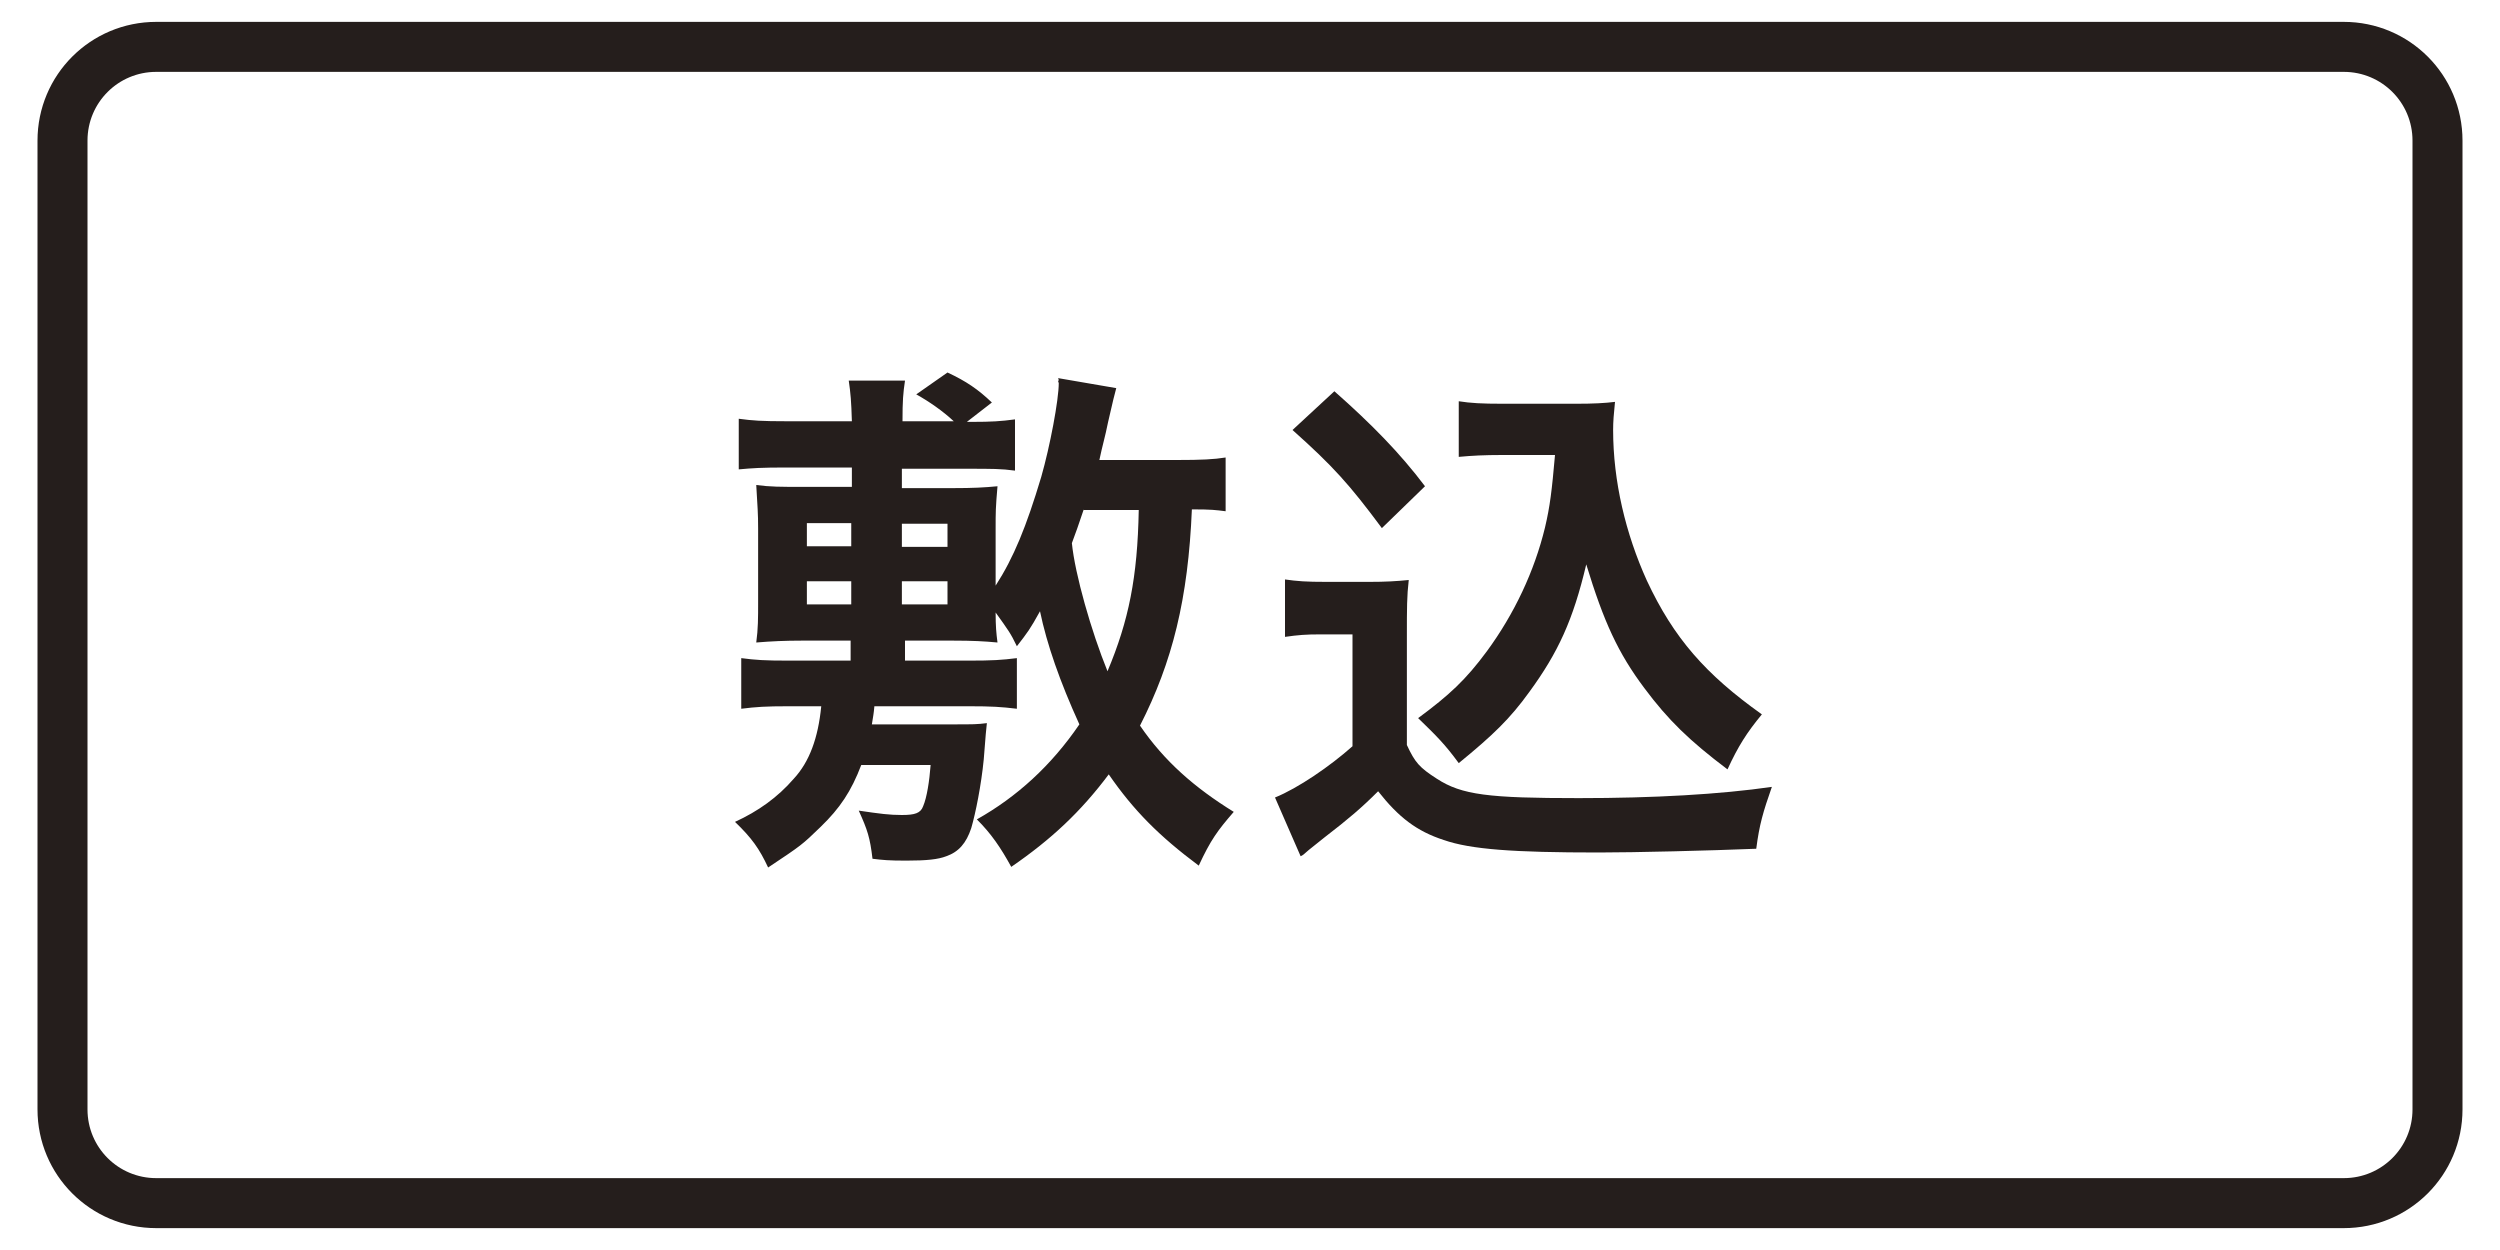
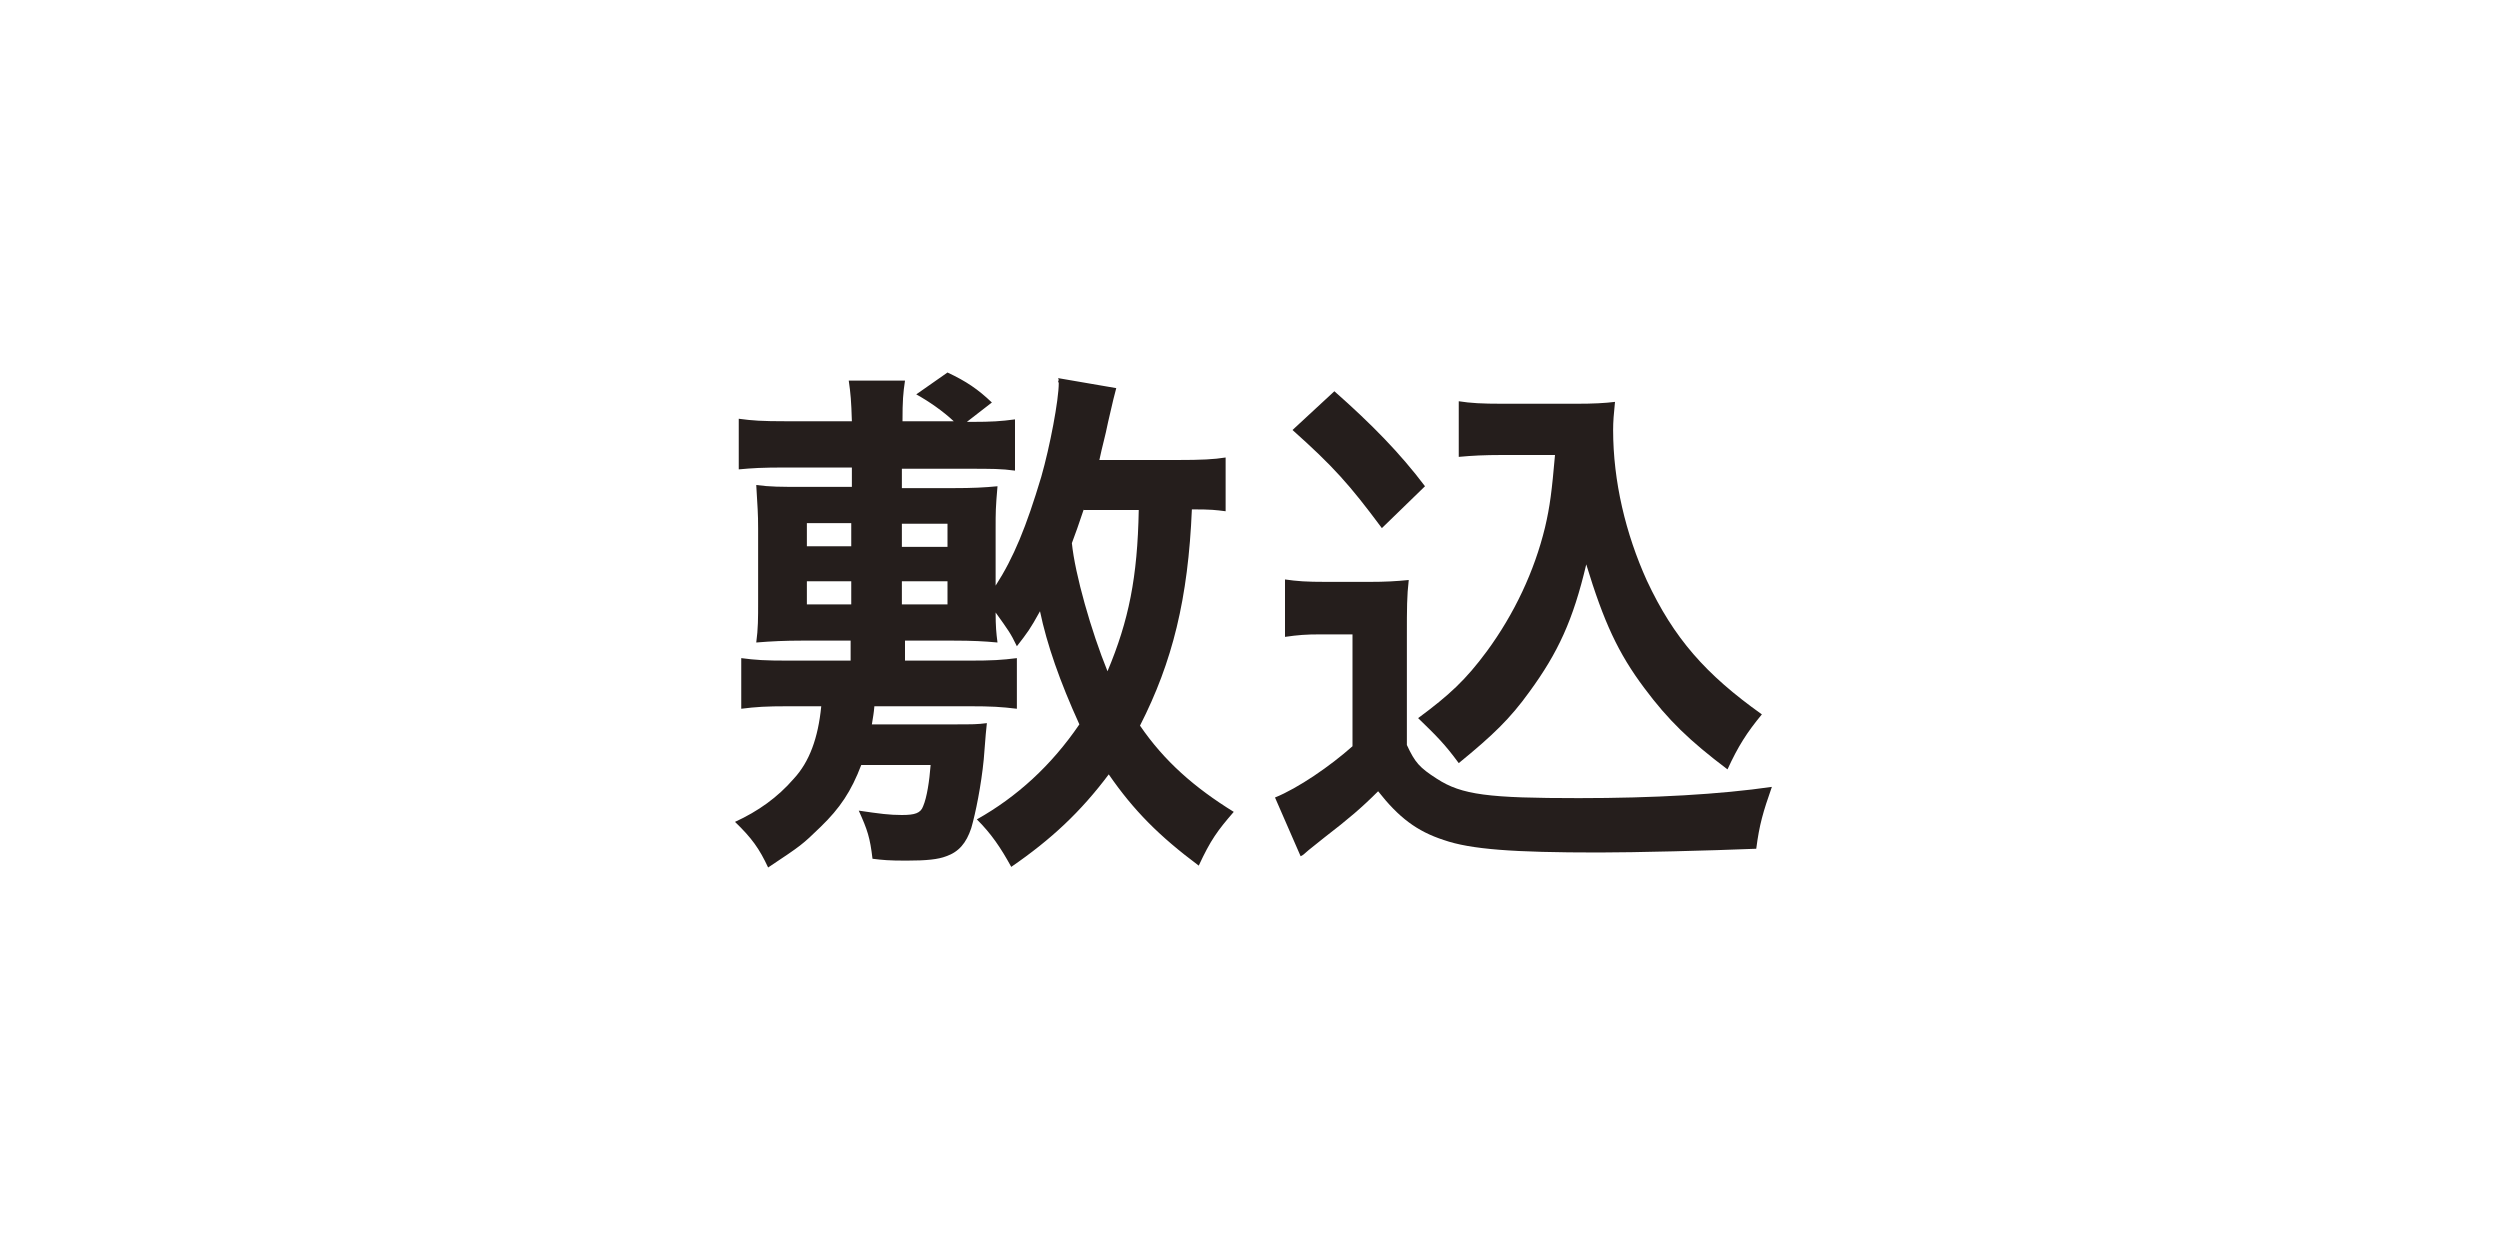
<svg xmlns="http://www.w3.org/2000/svg" version="1.1" id="レイヤー_1" x="0px" y="0px" width="400px" height="200px" viewBox="0 0 400 200" style="enable-background:new 0 0 400 200;" xml:space="preserve">
  <style type="text/css">
	.st0{fill:#251E1C;}
	.st1{fill:none;stroke:#251E1C;stroke-width:8;}
</style>
  <g>
    <g>
      <path class="st0" d="M196.1,81.8c-1.6-0.2-2.2-0.3-5.4-0.3c-0.6,14.3-3.1,24.4-8.3,34.6c3.9,5.7,8.7,9.9,15,13.8    c-2.6,3-3.7,4.5-5.6,8.6c-6.3-4.7-10.4-8.8-14.4-14.6c-4.5,6-9.2,10.4-15.6,14.8c-1.7-3.1-3.2-5.3-5.5-7.6    c6.4-3.6,11.9-8.6,16.4-15.2c-3.1-6.8-5.2-12.8-6.3-18.1c-1.6,2.9-2,3.4-3.7,5.6c-1-2.1-1.4-2.6-3.4-5.4c0,2.2,0.1,3.3,0.3,4.8    c-2.1-0.2-4-0.3-7.1-0.3h-7.7v3.2h10.2c3.8,0,5.3-0.1,7.7-0.4v8.1c-2.5-0.3-4-0.4-7.7-0.4h-15.1c-0.1,1.2-0.2,1.6-0.4,2.9h12.8    c3.5,0,4,0,5.6-0.2c-0.1,0.9-0.2,1.8-0.5,5.8c-0.4,4.1-1.3,8.6-2,11c-0.8,2.4-2,3.8-4,4.5c-1.3,0.5-3.1,0.7-6.4,0.7    c-2.8,0-3.8-0.1-5.4-0.3c-0.4-3.4-0.8-4.6-2.2-7.7c3.4,0.5,4.9,0.7,6.9,0.7c2.1,0,3-0.3,3.4-1.4c0.6-1.4,1-4,1.2-6.6h-11.1    c-1.6,4.2-3.4,6.9-6.5,9.9c-3,2.9-3,2.9-8.4,6.5c-1.4-3-2.6-4.7-5.3-7.3c3.7-1.7,6.8-3.9,9.4-6.9c2.5-2.7,3.9-6.5,4.4-11.6h-5.2    c-3.7,0-5.2,0.1-7.6,0.4v-8.1c2.3,0.3,3.7,0.4,7.6,0.4h9.9v-3.2h-7.8c-2.7,0-4.9,0.1-7.3,0.3c0.3-2.2,0.3-3.9,0.3-6.5V84.6    c0-2.6-0.1-3.4-0.3-7c2.2,0.3,4,0.3,7.2,0.3h8.1v-3.1h-10.5c-4,0-5.4,0.1-7.6,0.3V67c2.2,0.3,3.7,0.4,7.6,0.4h10.5    c-0.1-3.3-0.2-4.4-0.5-6.5h9c-0.3,2-0.4,3.2-0.4,6.5h8.2c-1.7-1.6-4-3.2-6-4.3l5-3.5c3,1.4,4.9,2.7,7.1,4.8l-4,3.1h0.9    c3,0,4.6-0.1,6.8-0.4v8.2c-2.2-0.3-3.6-0.3-7.7-0.3h-10.4v3.1h8.1c3.3,0,5.1-0.1,7.2-0.3c-0.3,3.5-0.3,4-0.3,7v8.9    c2.9-4.5,4.9-9.4,7.3-17.4c1.4-4.9,2.8-12.3,2.8-15l-0.1-0.3c0-0.1,0.1-0.1,0.1-0.2s-0.1-0.2-0.1-0.3l9.3,1.6    c-0.4,1.5-0.4,1.5-1.3,5.4c-0.5,2.5-0.9,3.7-1.4,6.1h12.4c4,0,5.9-0.1,7.8-0.4V81.8z M129.1,83.7v3.7h7.1v-3.7H129.1z M129.1,93    v3.7h7.1V93H129.1z M151.6,87.5v-3.7h-7.3v3.7H151.6z M151.6,96.6V93h-7.3v3.7H151.6z M173.4,81.5c-1,3-1.1,3.2-1.9,5.4    c0.5,5,3.1,14.1,5.7,20.5c3.4-8.1,4.8-15,5-25.8H173.4z" />
      <path class="st0" d="M205.5,92.7c2.1,0.3,3.5,0.4,6.7,0.4h6.9c2.5,0,4.3-0.1,6.3-0.3c-0.3,2.6-0.3,4.4-0.3,9.1v17.3    c1.3,2.8,2,3.6,4.8,5.4c4,2.6,8.3,3.1,22.7,3.1c12,0,22.6-0.6,30.9-1.8c-1.4,4-2,6-2.5,9.9c-7.4,0.3-19.5,0.6-25.2,0.6    c-13.7,0-20.5-0.5-24.8-2c-4.3-1.4-7.2-3.6-10.5-7.8c-2.6,2.6-4.7,4.4-8.6,7.4c-1.4,1.1-1.9,1.5-2.5,2c-0.9,0.8-0.9,0.8-1.3,1    l-4.1-9.4c3.7-1.5,8.8-5,12.4-8.2v-17.9h-5.1c-2.4,0-3.6,0.1-5.7,0.4V92.7z M213.5,62.6c6,5.3,10.5,9.9,14.5,15.2l-6.9,6.7    c-5.2-7-7.8-9.9-14.3-15.7L213.5,62.6z M240.3,72.8c-2.8,0-4.8,0.1-6.9,0.3v-8.9c1.9,0.3,3.7,0.4,7,0.4h11.8    c2.7,0,4.6-0.1,6.2-0.3c-0.2,2-0.3,3.1-0.3,4.5c0,8.2,2,16.6,5.4,24.1c4.3,9.2,9.4,15,18.4,21.4c-2.4,2.9-3.8,5.1-5.5,8.8    c-6.1-4.6-9.5-7.9-13.3-13c-4.2-5.6-6.5-10.6-9.3-19.8c-2.1,8.9-4.5,14.1-9.1,20.4c-3.1,4.3-5.8,6.9-11.3,11.4    c-2.2-3-3.5-4.3-6.5-7.2c5-3.7,7.6-6.1,11-10.7c4.4-6,7.6-12.8,9.3-19.8c0.8-3.4,1.1-5.9,1.6-11.6H240.3z" />
    </g>
-     <path class="st1" d="M375,192.5H25c-8.3,0-15-6.7-15-15v-155c0-8.3,6.7-15,15-15h350c8.3,0,15,6.7,15,15v155   C390,185.8,383.3,192.5,375,192.5z" />
  </g>
</svg>